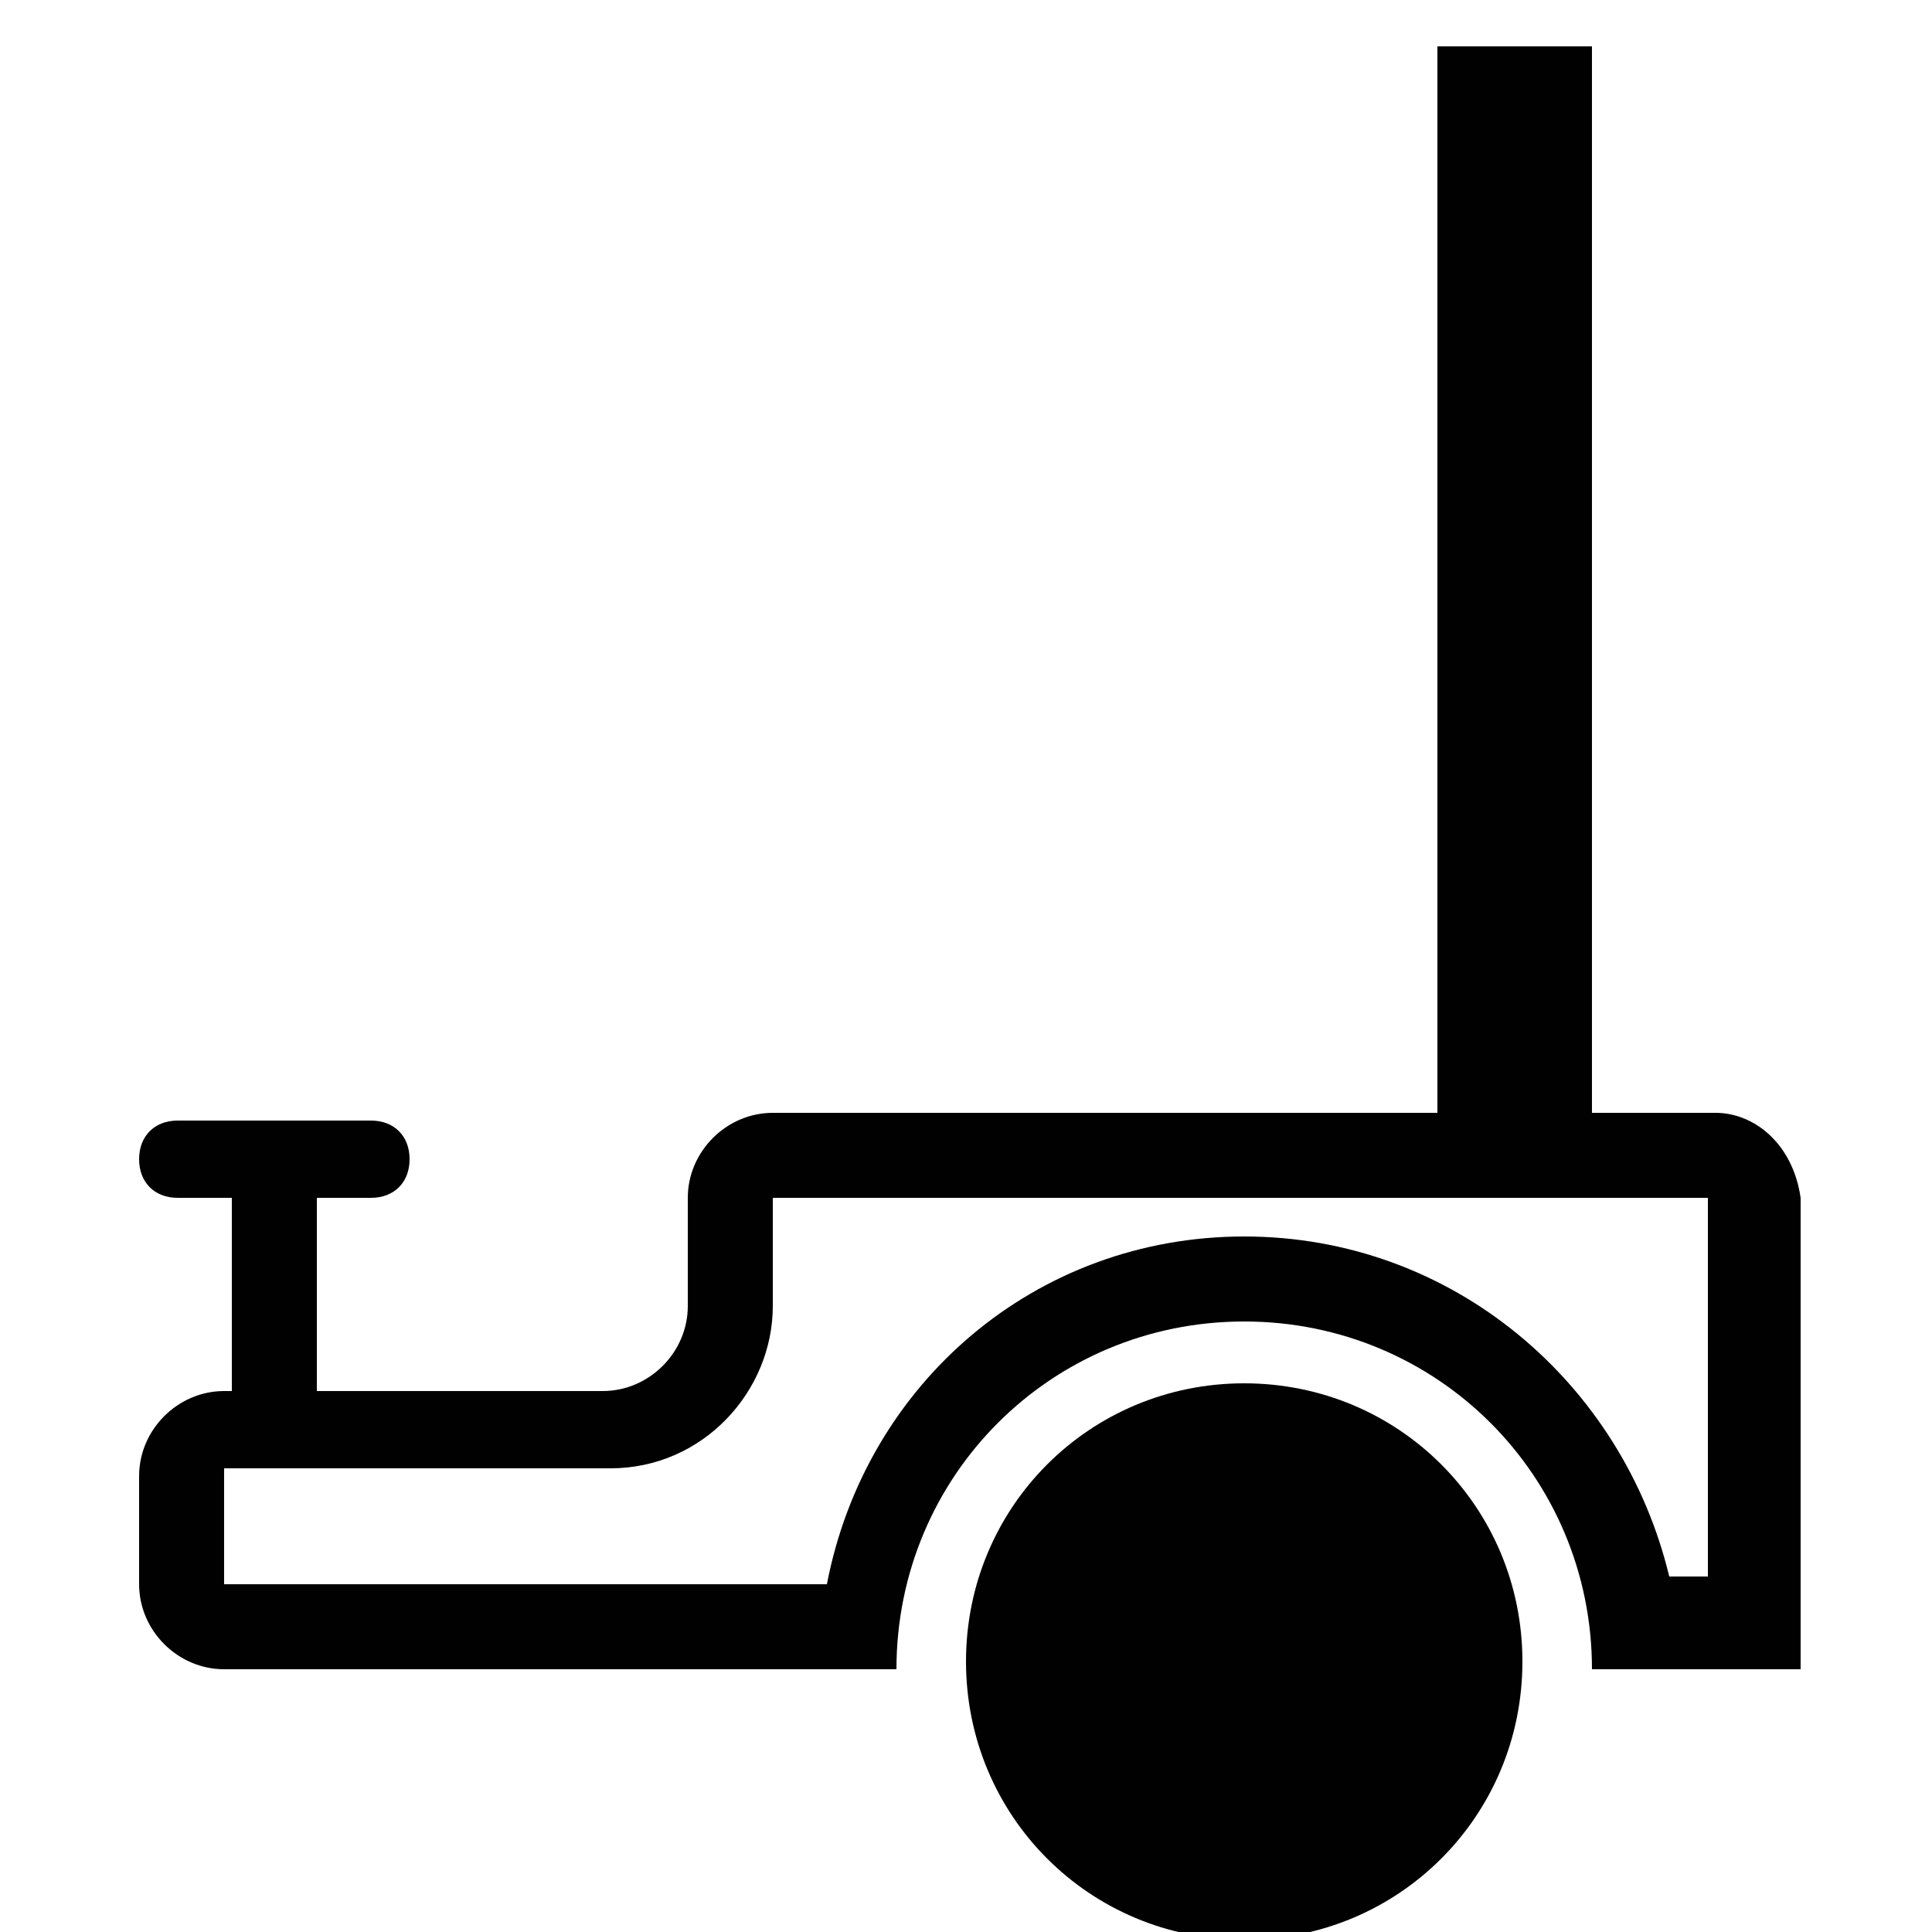
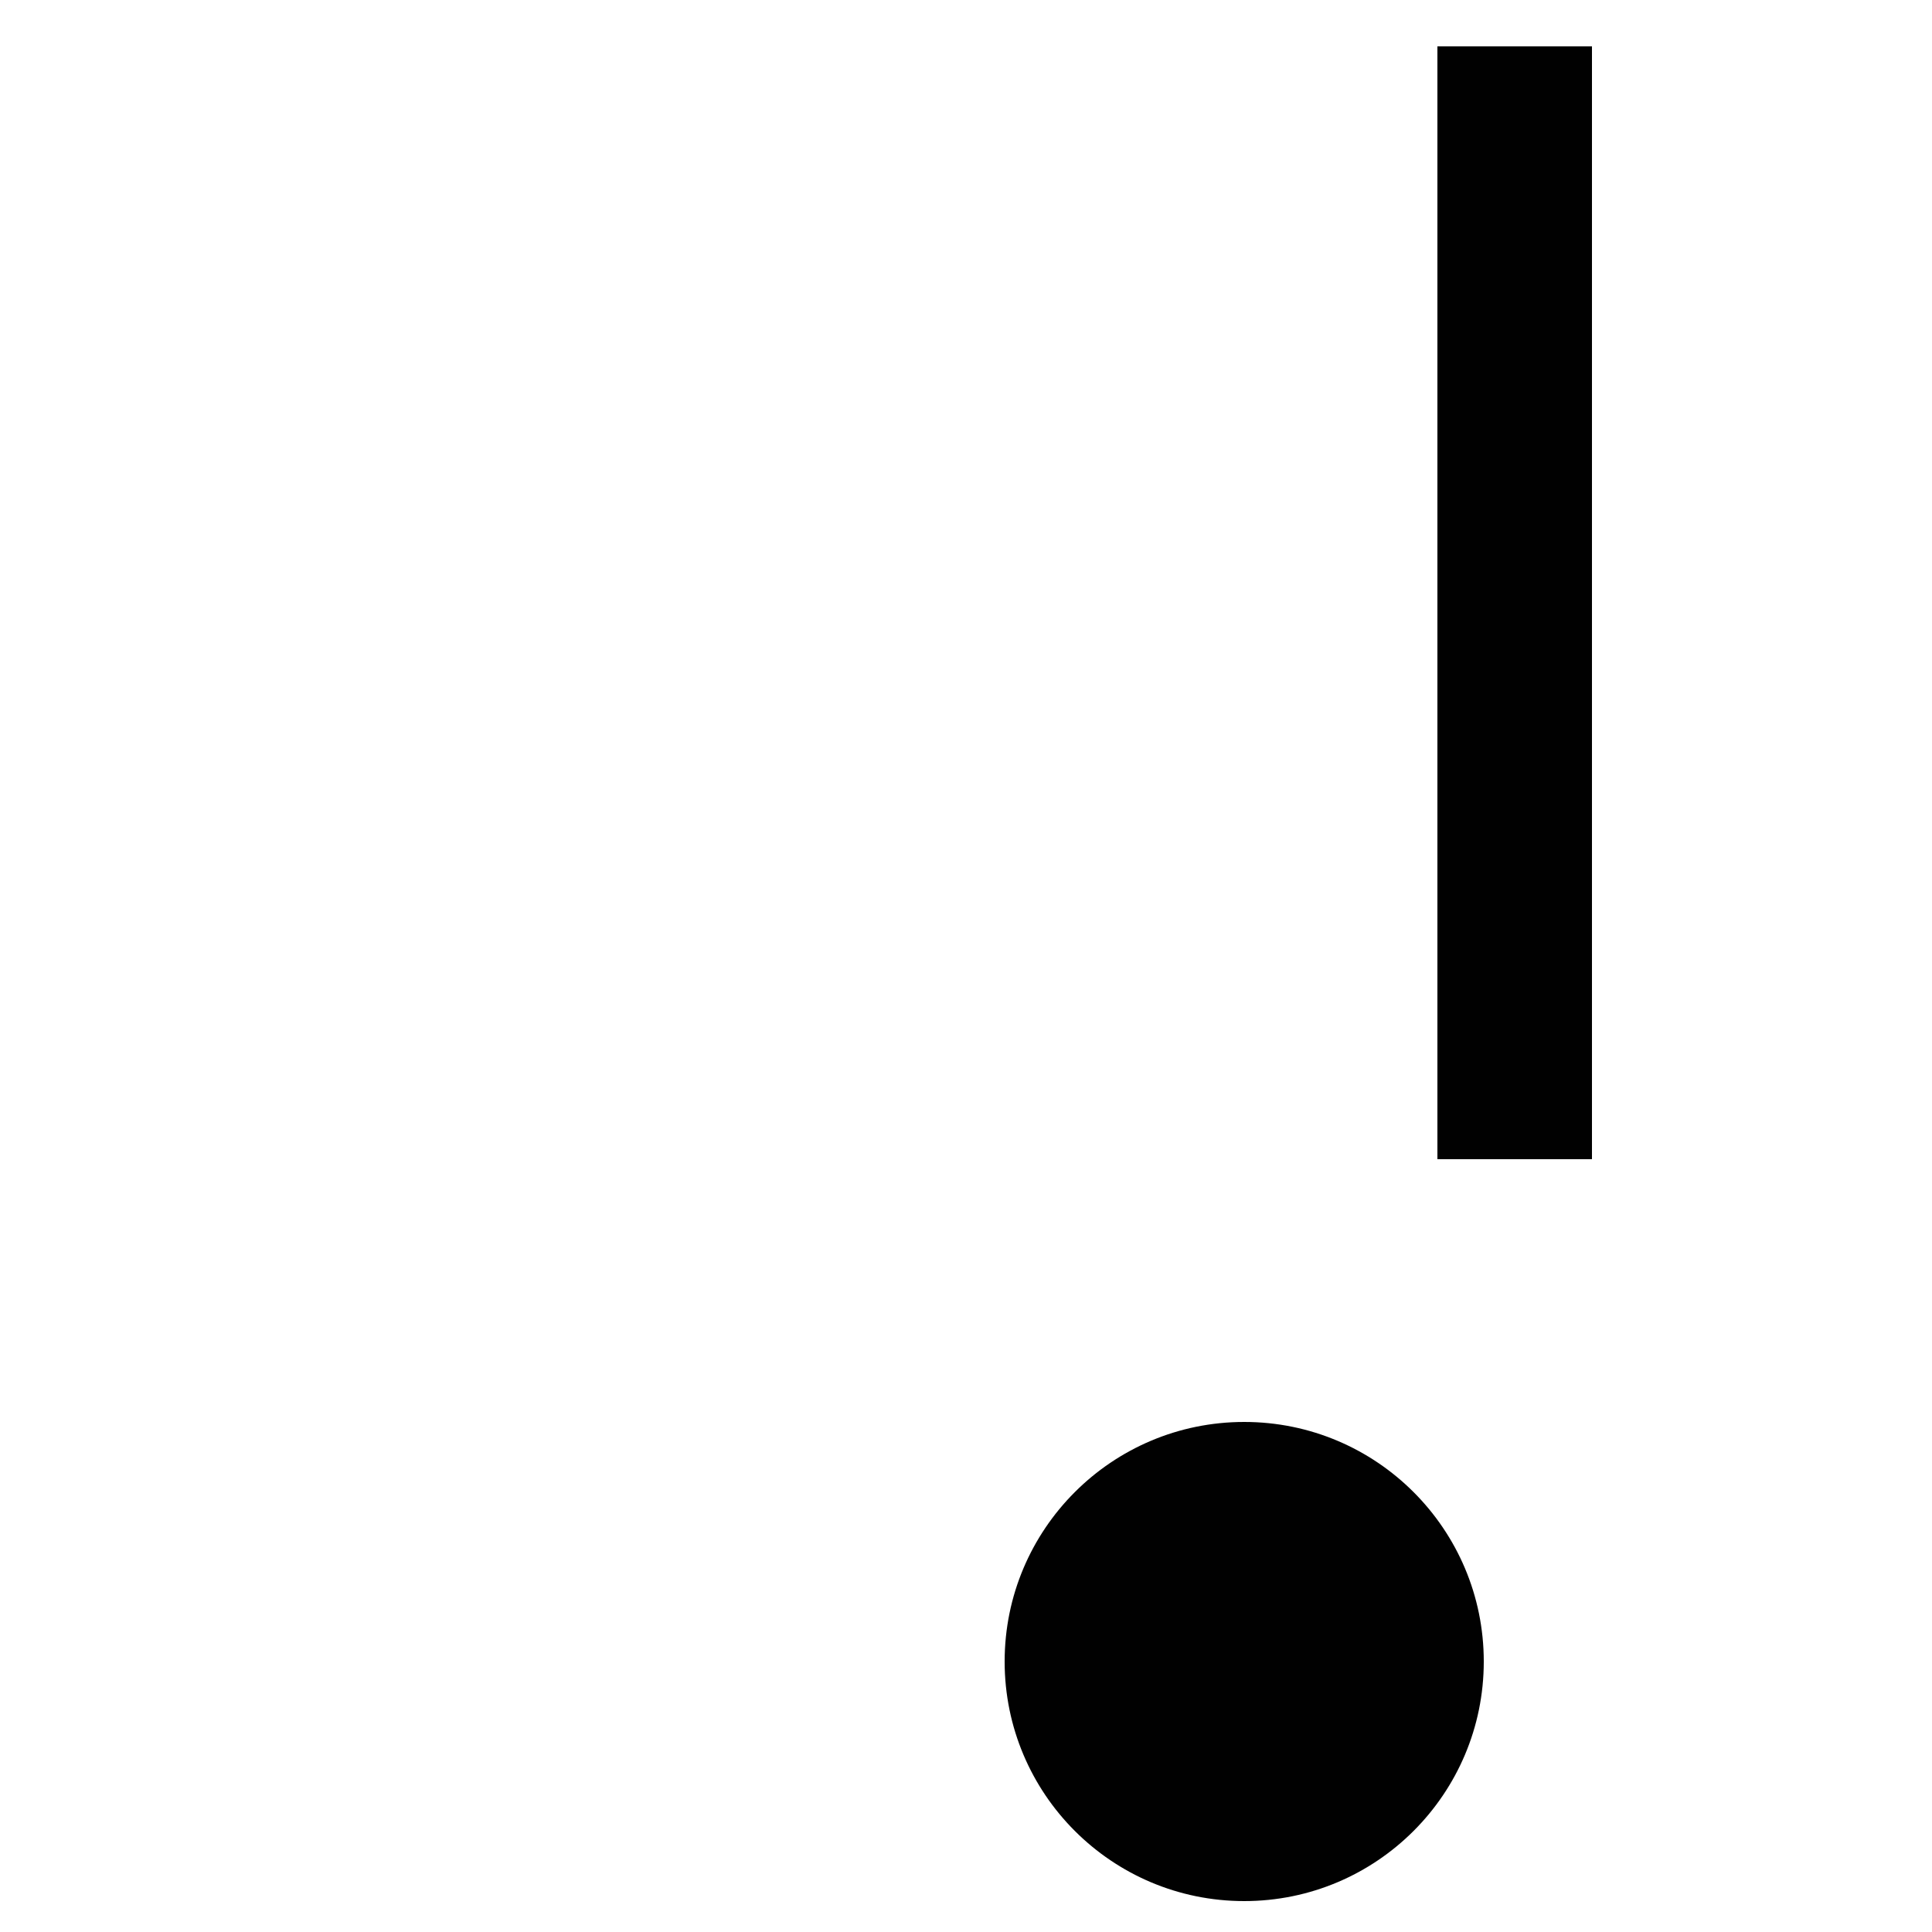
<svg xmlns="http://www.w3.org/2000/svg" version="1.1" id="Layer_1" x="0px" y="0px" viewBox="0 0 25 25" style="enable-background:new 0 0 25 25;" xml:space="preserve">
  <style type="text/css"> .st0{fill:#010101;} </style>
  <g>
-     <path class="st0" d="M22.2,14.4H10c-0.6,0-1.1,0.5-1.1,1.1v1.4c0,0.6-0.5,1.1-1.1,1.1H4.1v-2.5h0.7c0.3,0,0.5-0.2,0.5-0.5 s-0.2-0.5-0.5-0.5H2.3c-0.3,0-0.5,0.2-0.5,0.5s0.2,0.5,0.5,0.5h0.7v2.5H2.9c-0.6,0-1.1,0.5-1.1,1.1v1.4c0,0.6,0.5,1.1,1.1,1.1h8.7 c0-2.5,2-4.5,4.5-4.5s4.5,2,4.5,4.5h1.6c0.6,0,1.1,0,1.1,0s0-0.5,0-1.1v-5C23.2,14.8,22.7,14.4,22.2,14.4z M22.2,20.4h-0.6 C21,17.9,18.8,16,16.1,16s-4.9,1.9-5.4,4.5H2.9V19h5c1.2,0,2.1-1,2.1-2.1v-1.4h12.1V20.4z" />
-     <path class="st0" d="M16.1,17.9c-2,0-3.6,1.6-3.6,3.6s1.6,3.6,3.6,3.6s3.6-1.6,3.6-3.6S18.1,17.9,16.1,17.9z M16.1,24 c-1.4,0-2.5-1.1-2.5-2.5c0-1.4,1.1-2.5,2.5-2.5s2.5,1.1,2.5,2.5C18.6,22.9,17.5,24,16.1,24z" />
-   </g>
+     </g>
  <circle class="st0" cx="16.1" cy="21.5" r="3.1" />
  <rect x="18.6" y="0.6" class="st0" width="2" height="14.4" />
</svg>